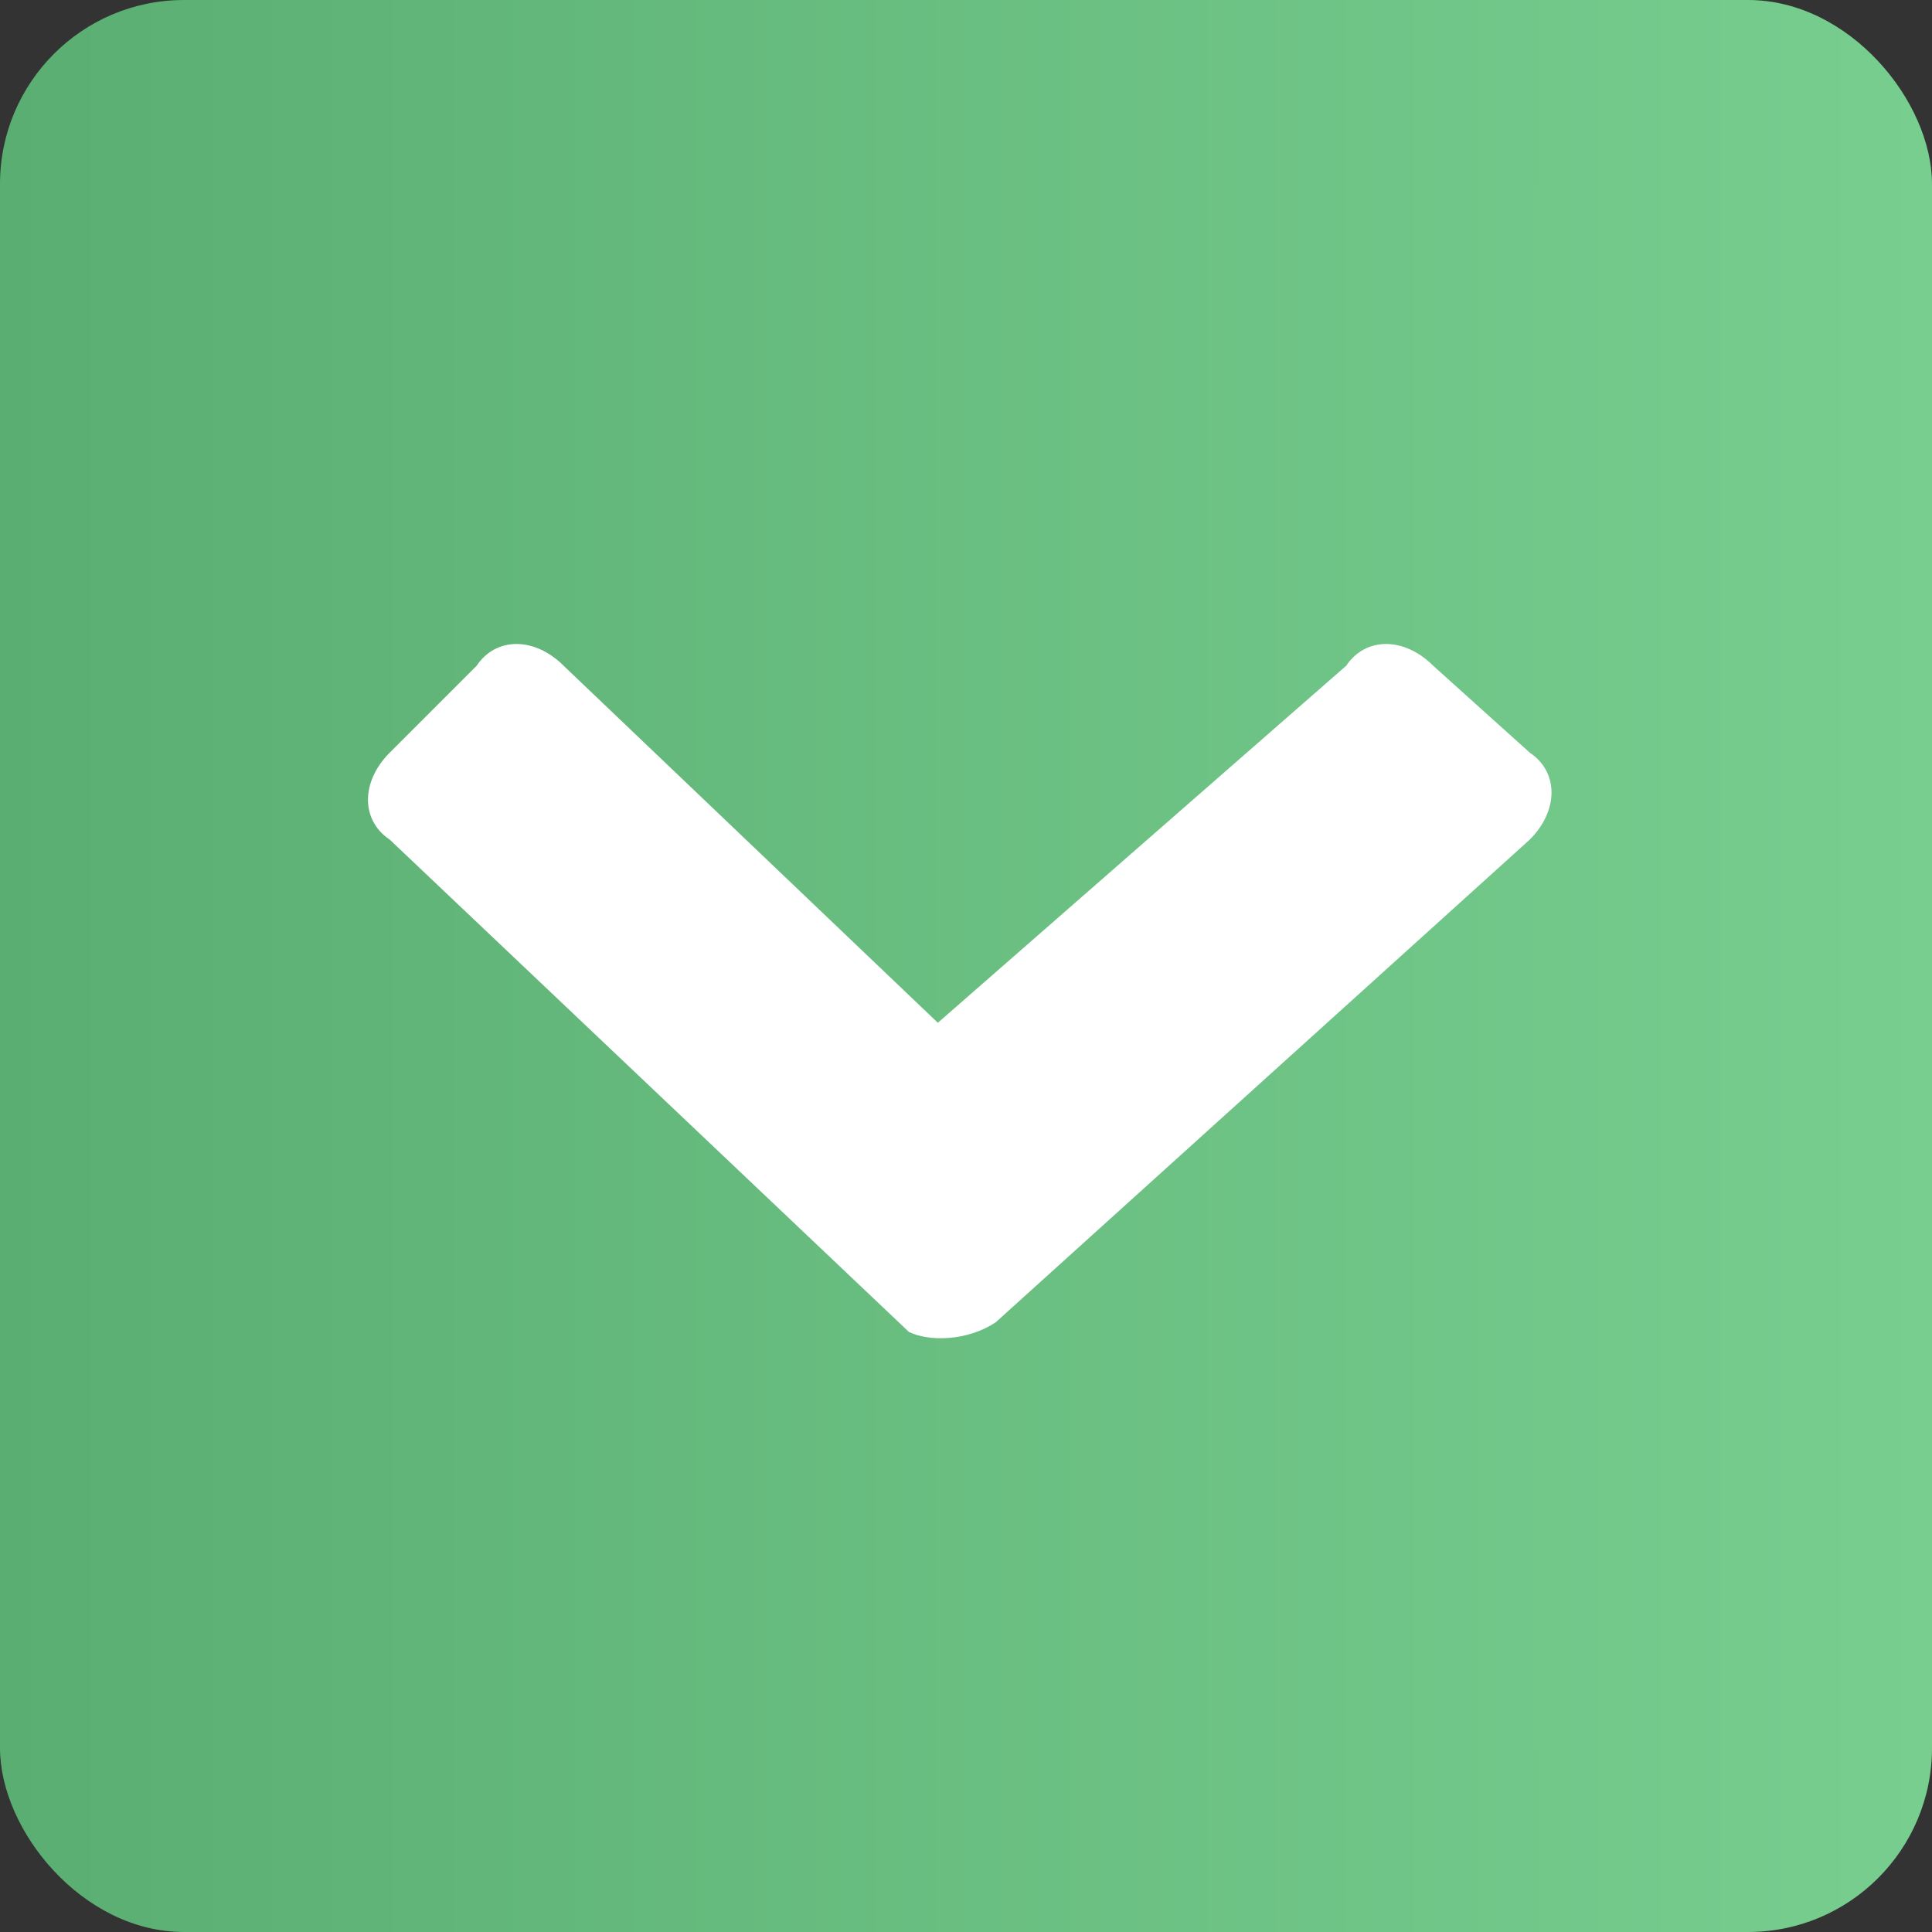
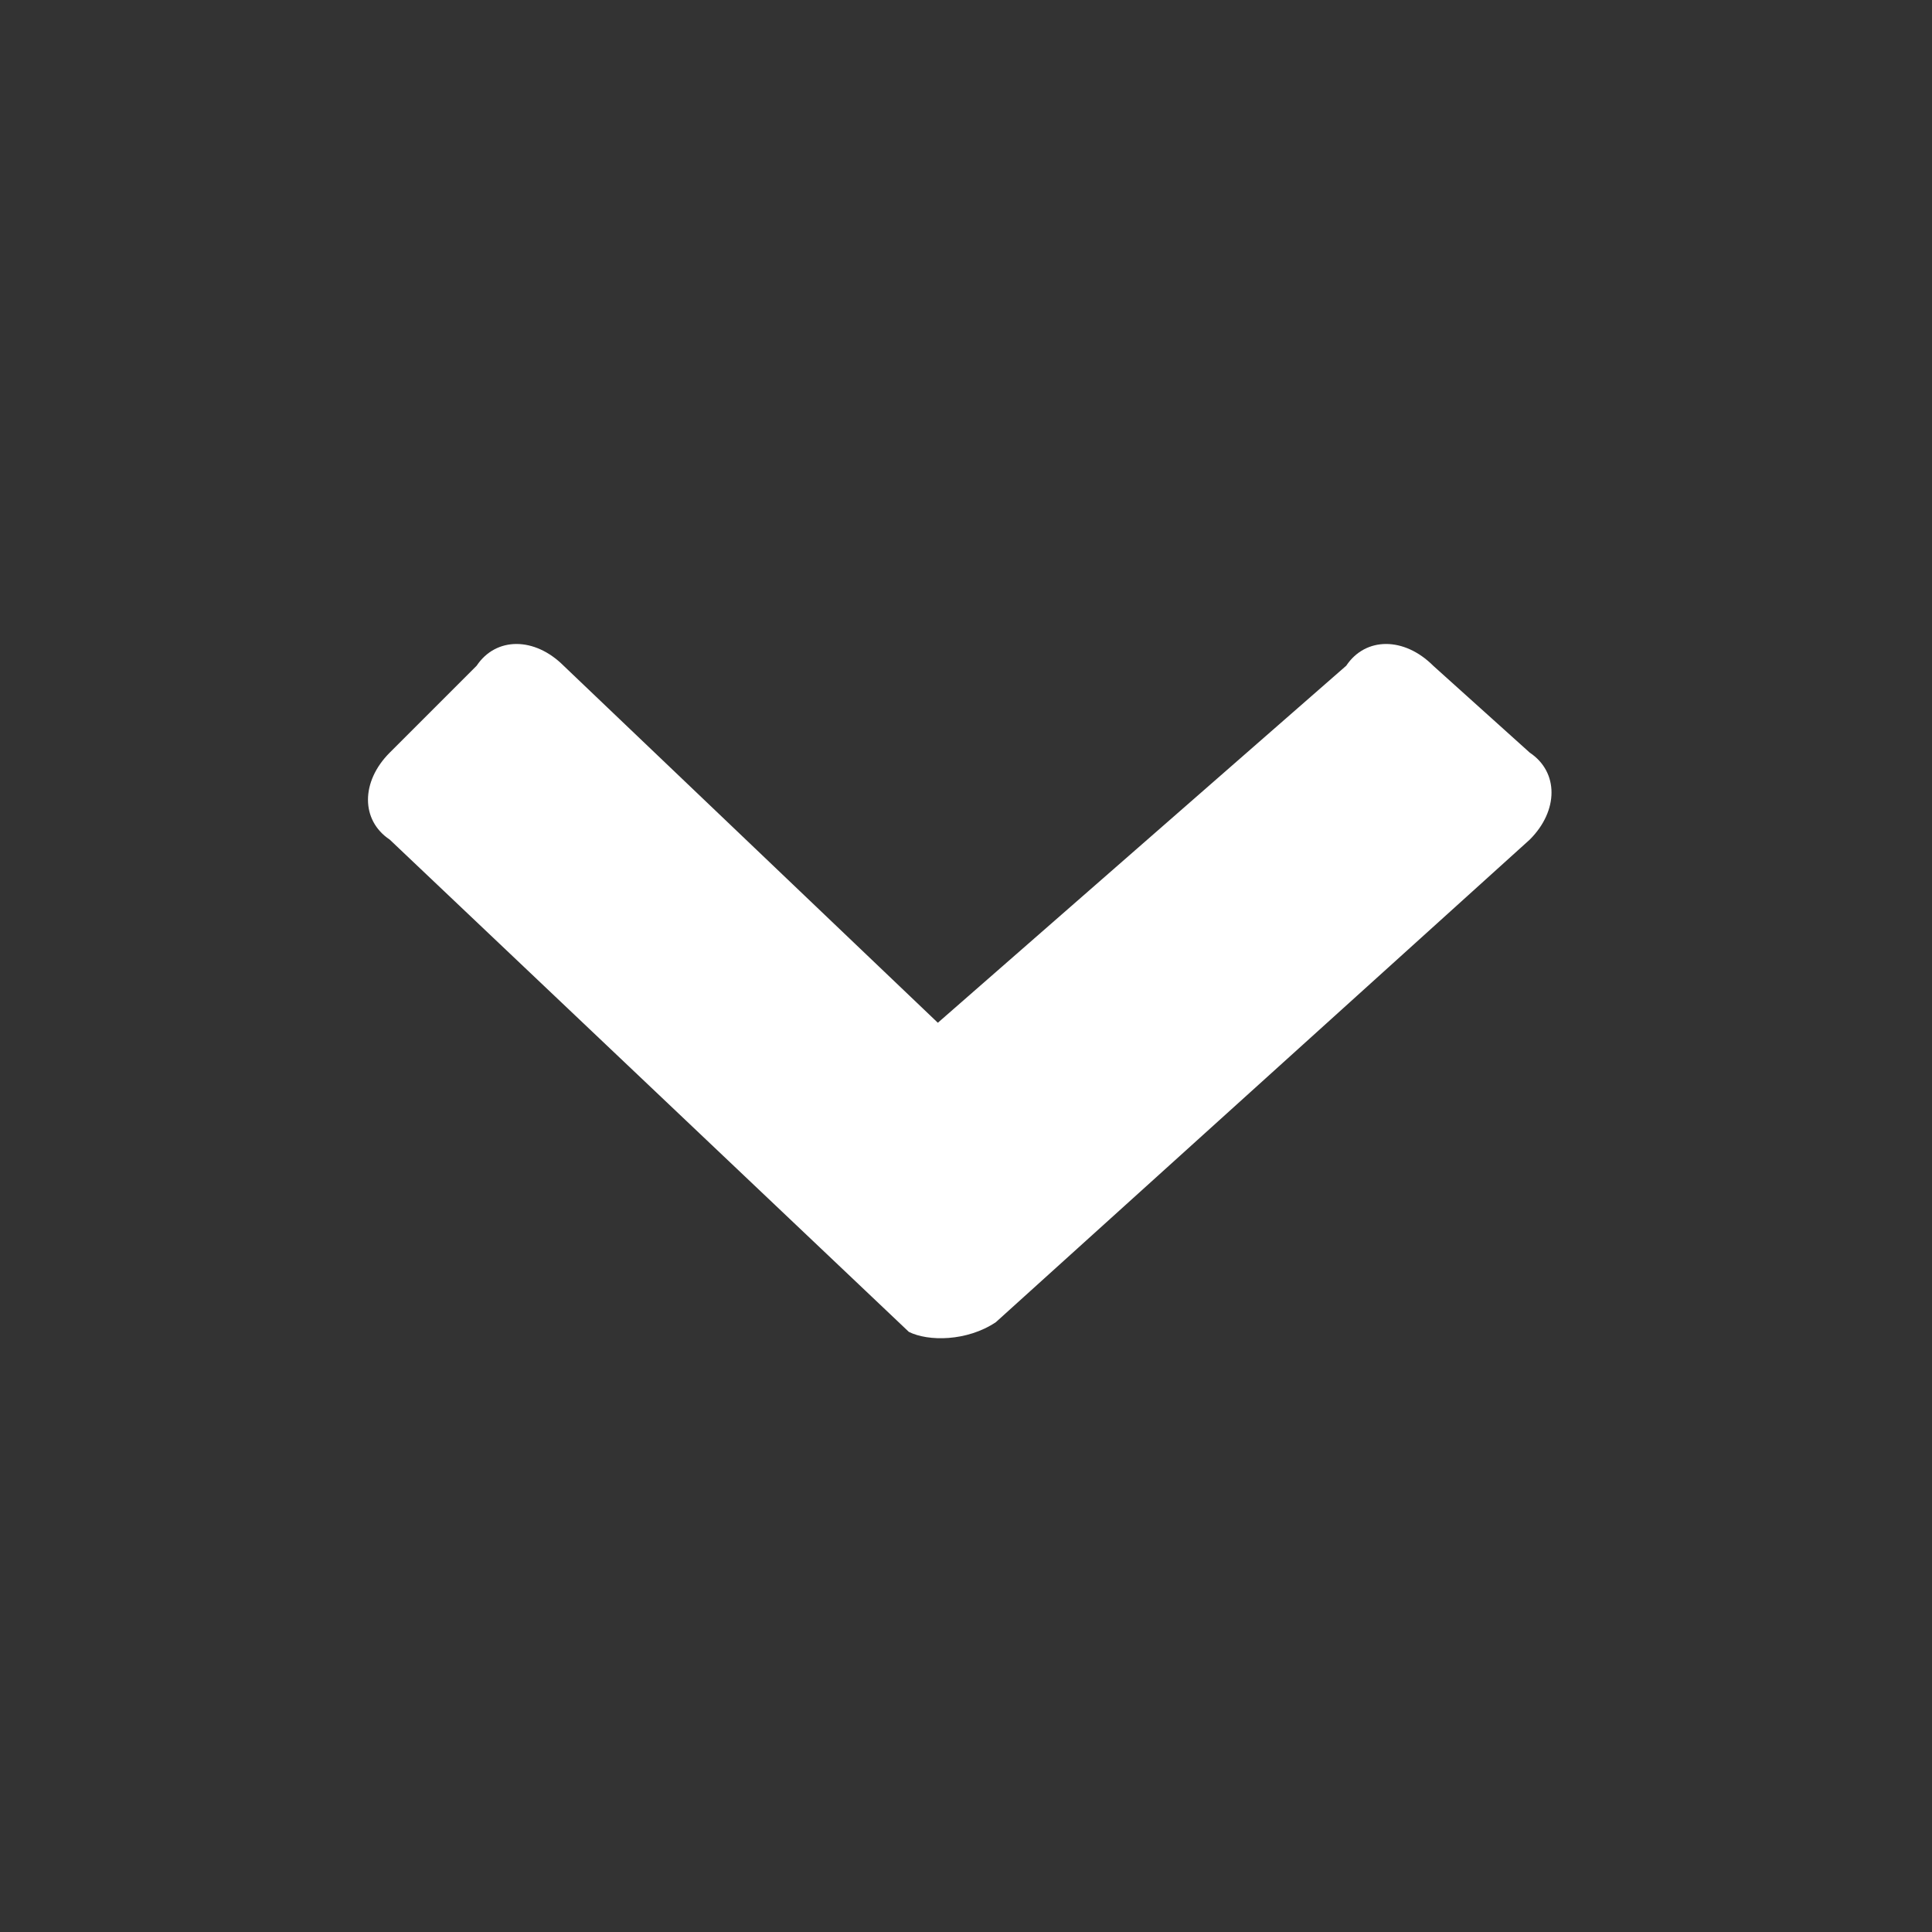
<svg xmlns="http://www.w3.org/2000/svg" width="21" height="21" viewBox="0 0 21 21" fill="none">
  <rect x="0" y="0" width="21" height="21" fill="#333333" stroke="none" />
-   <rect width="21" height="21" rx="2" fill="url(#paint0_linear_1018_4)" />
-   <path d="M15.578 7.236C15.263 6.921 14.843 6.921 14.633 7.236L10.194 11.117L6.126 7.236C5.811 6.921 5.391 6.921 5.181 7.236L4.236 8.181C3.921 8.496 3.921 8.916 4.236 9.126L9.879 14.477C10.089 14.582 10.509 14.582 10.824 14.372L16.628 9.126C16.943 8.811 16.943 8.391 16.628 8.181L15.578 7.236Z" fill="white" />
+   <path d="M15.578 7.236C15.263 6.921 14.843 6.921 14.633 7.236L10.194 11.117L6.126 7.236C5.811 6.921 5.391 6.921 5.181 7.236L4.236 8.181C3.921 8.496 3.921 8.916 4.236 9.126L9.879 14.477C10.089 14.582 10.509 14.582 10.824 14.372L16.628 9.126C16.943 8.811 16.943 8.391 16.628 8.181L15.578 7.236" fill="white" />
  <defs>
    <linearGradient id="paint0_linear_1018_4" x1="0" y1="10.5" x2="21" y2="10.5" gradientUnits="userSpaceOnUse">
      <stop stop-color="#5BAE72" />
      <stop offset="1" stop-color="#77CE8F" />
    </linearGradient>
  </defs>
</svg>